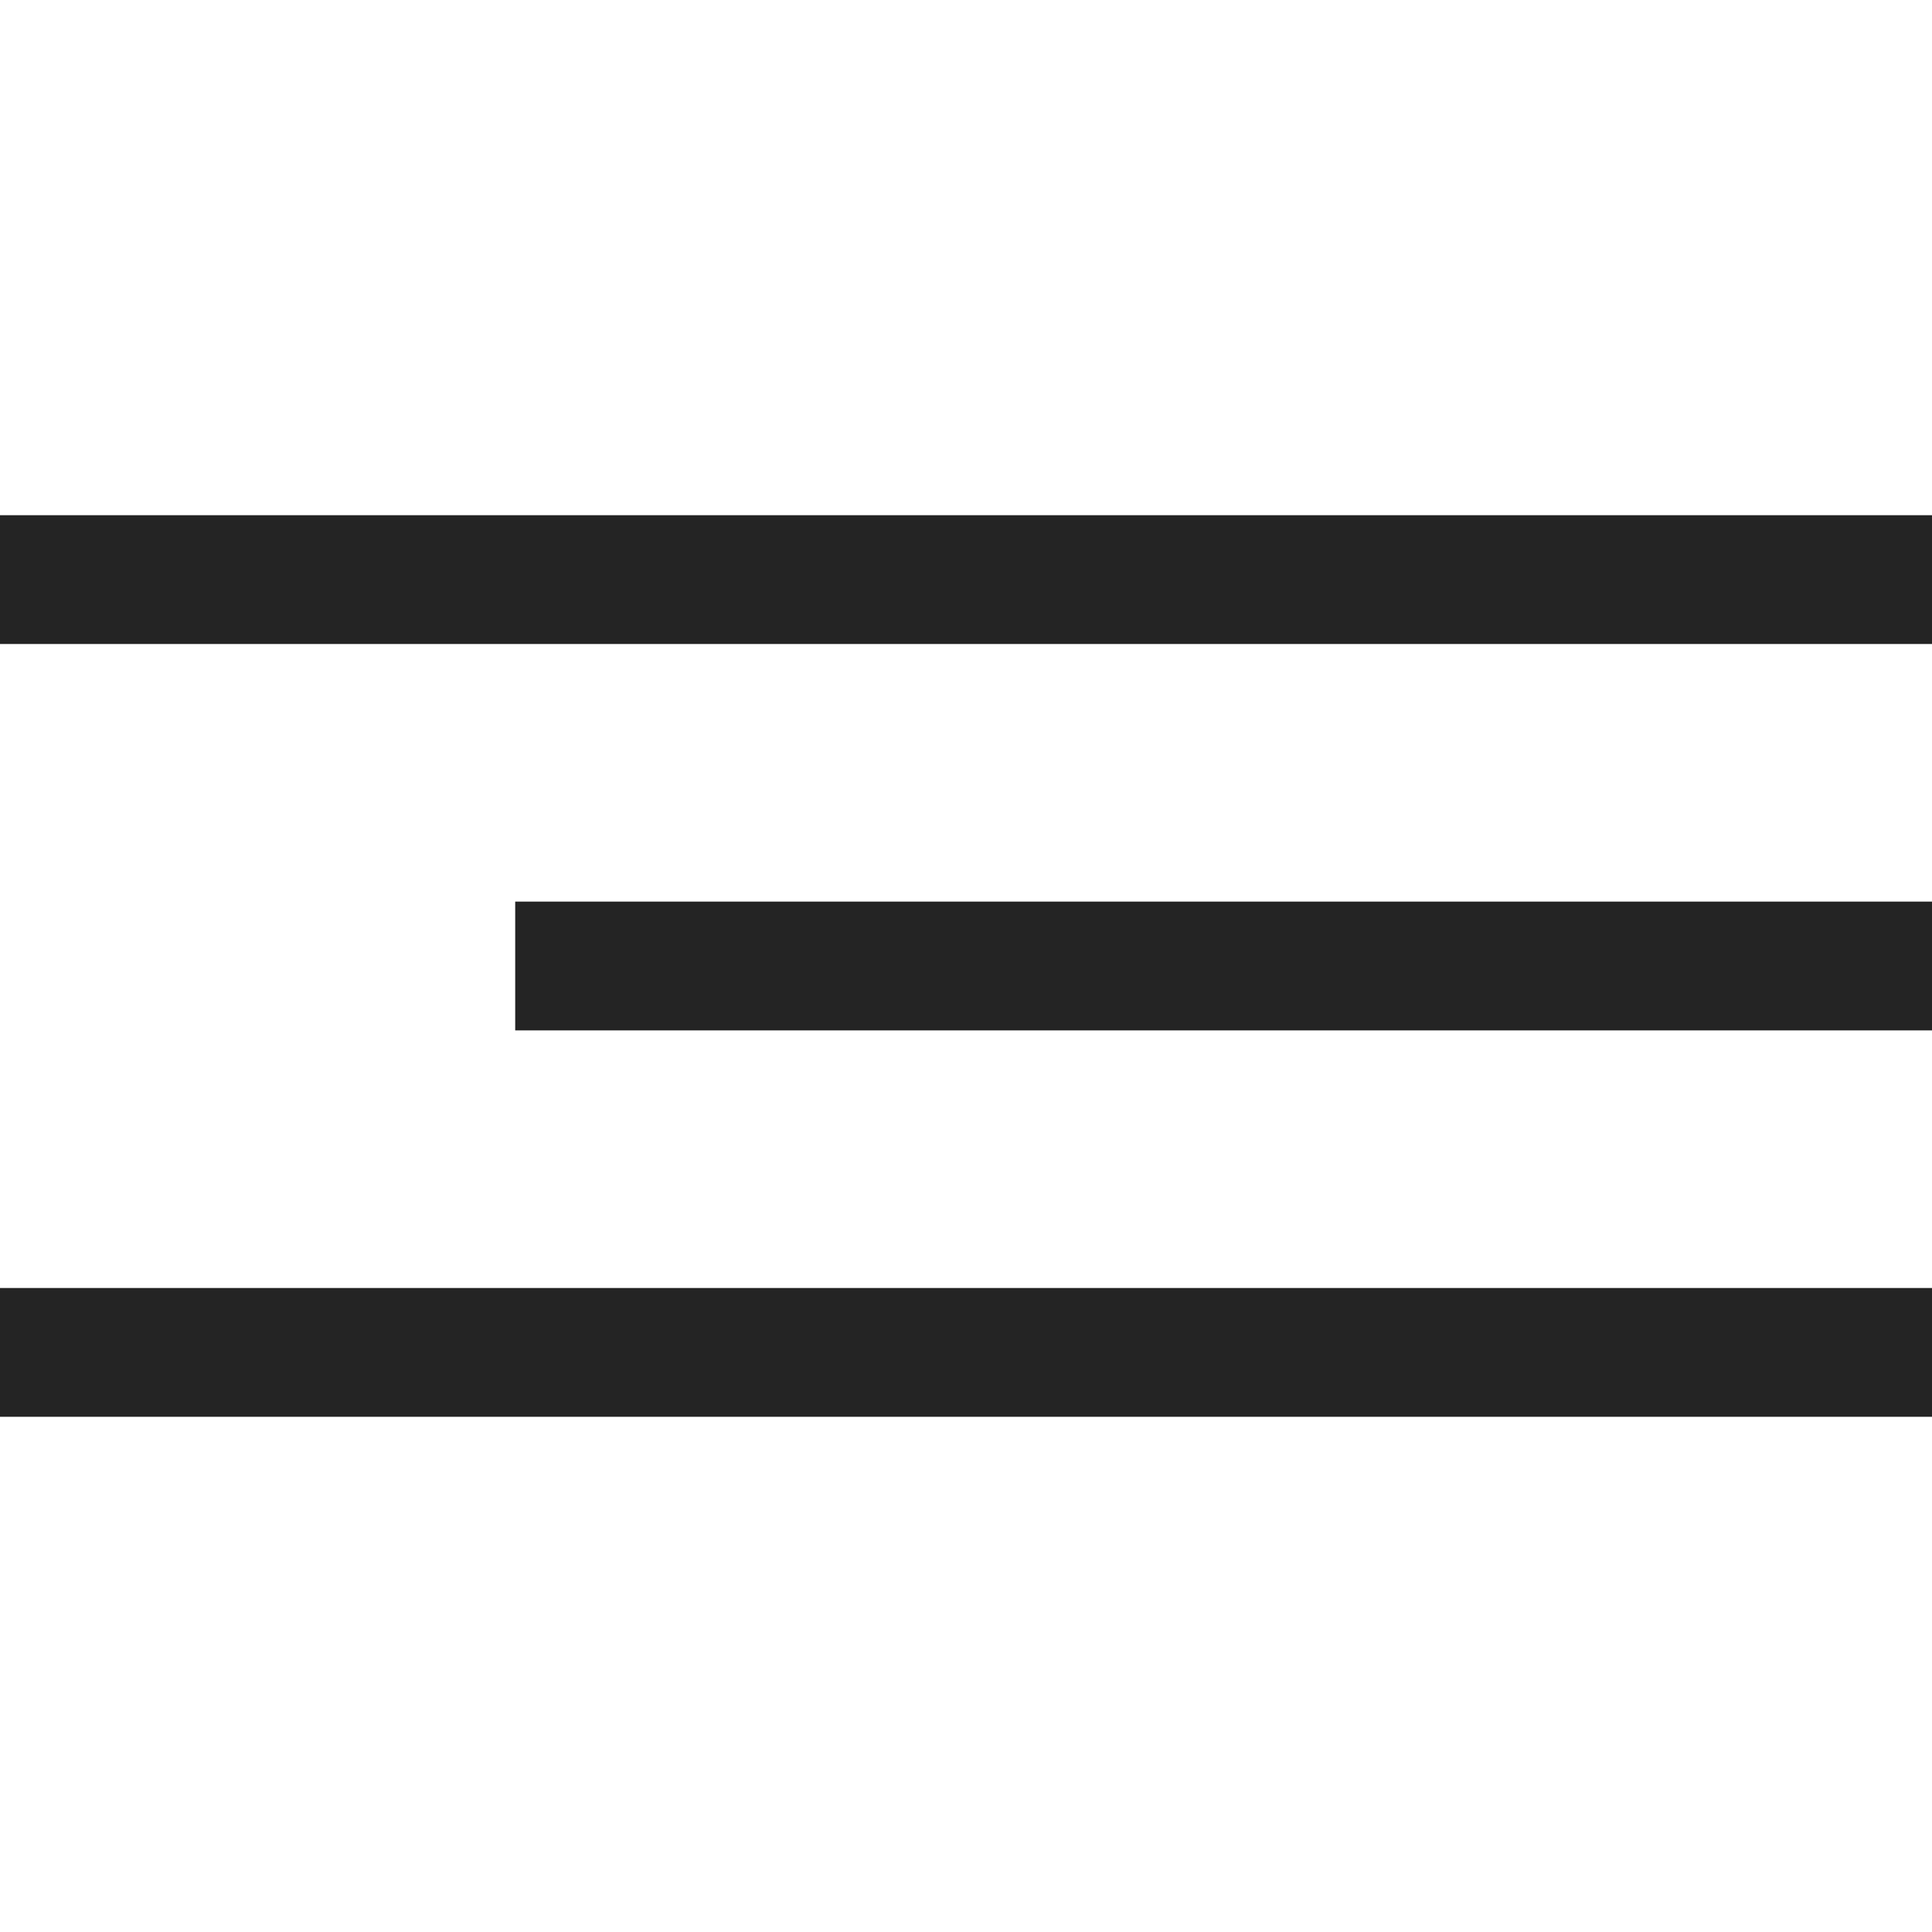
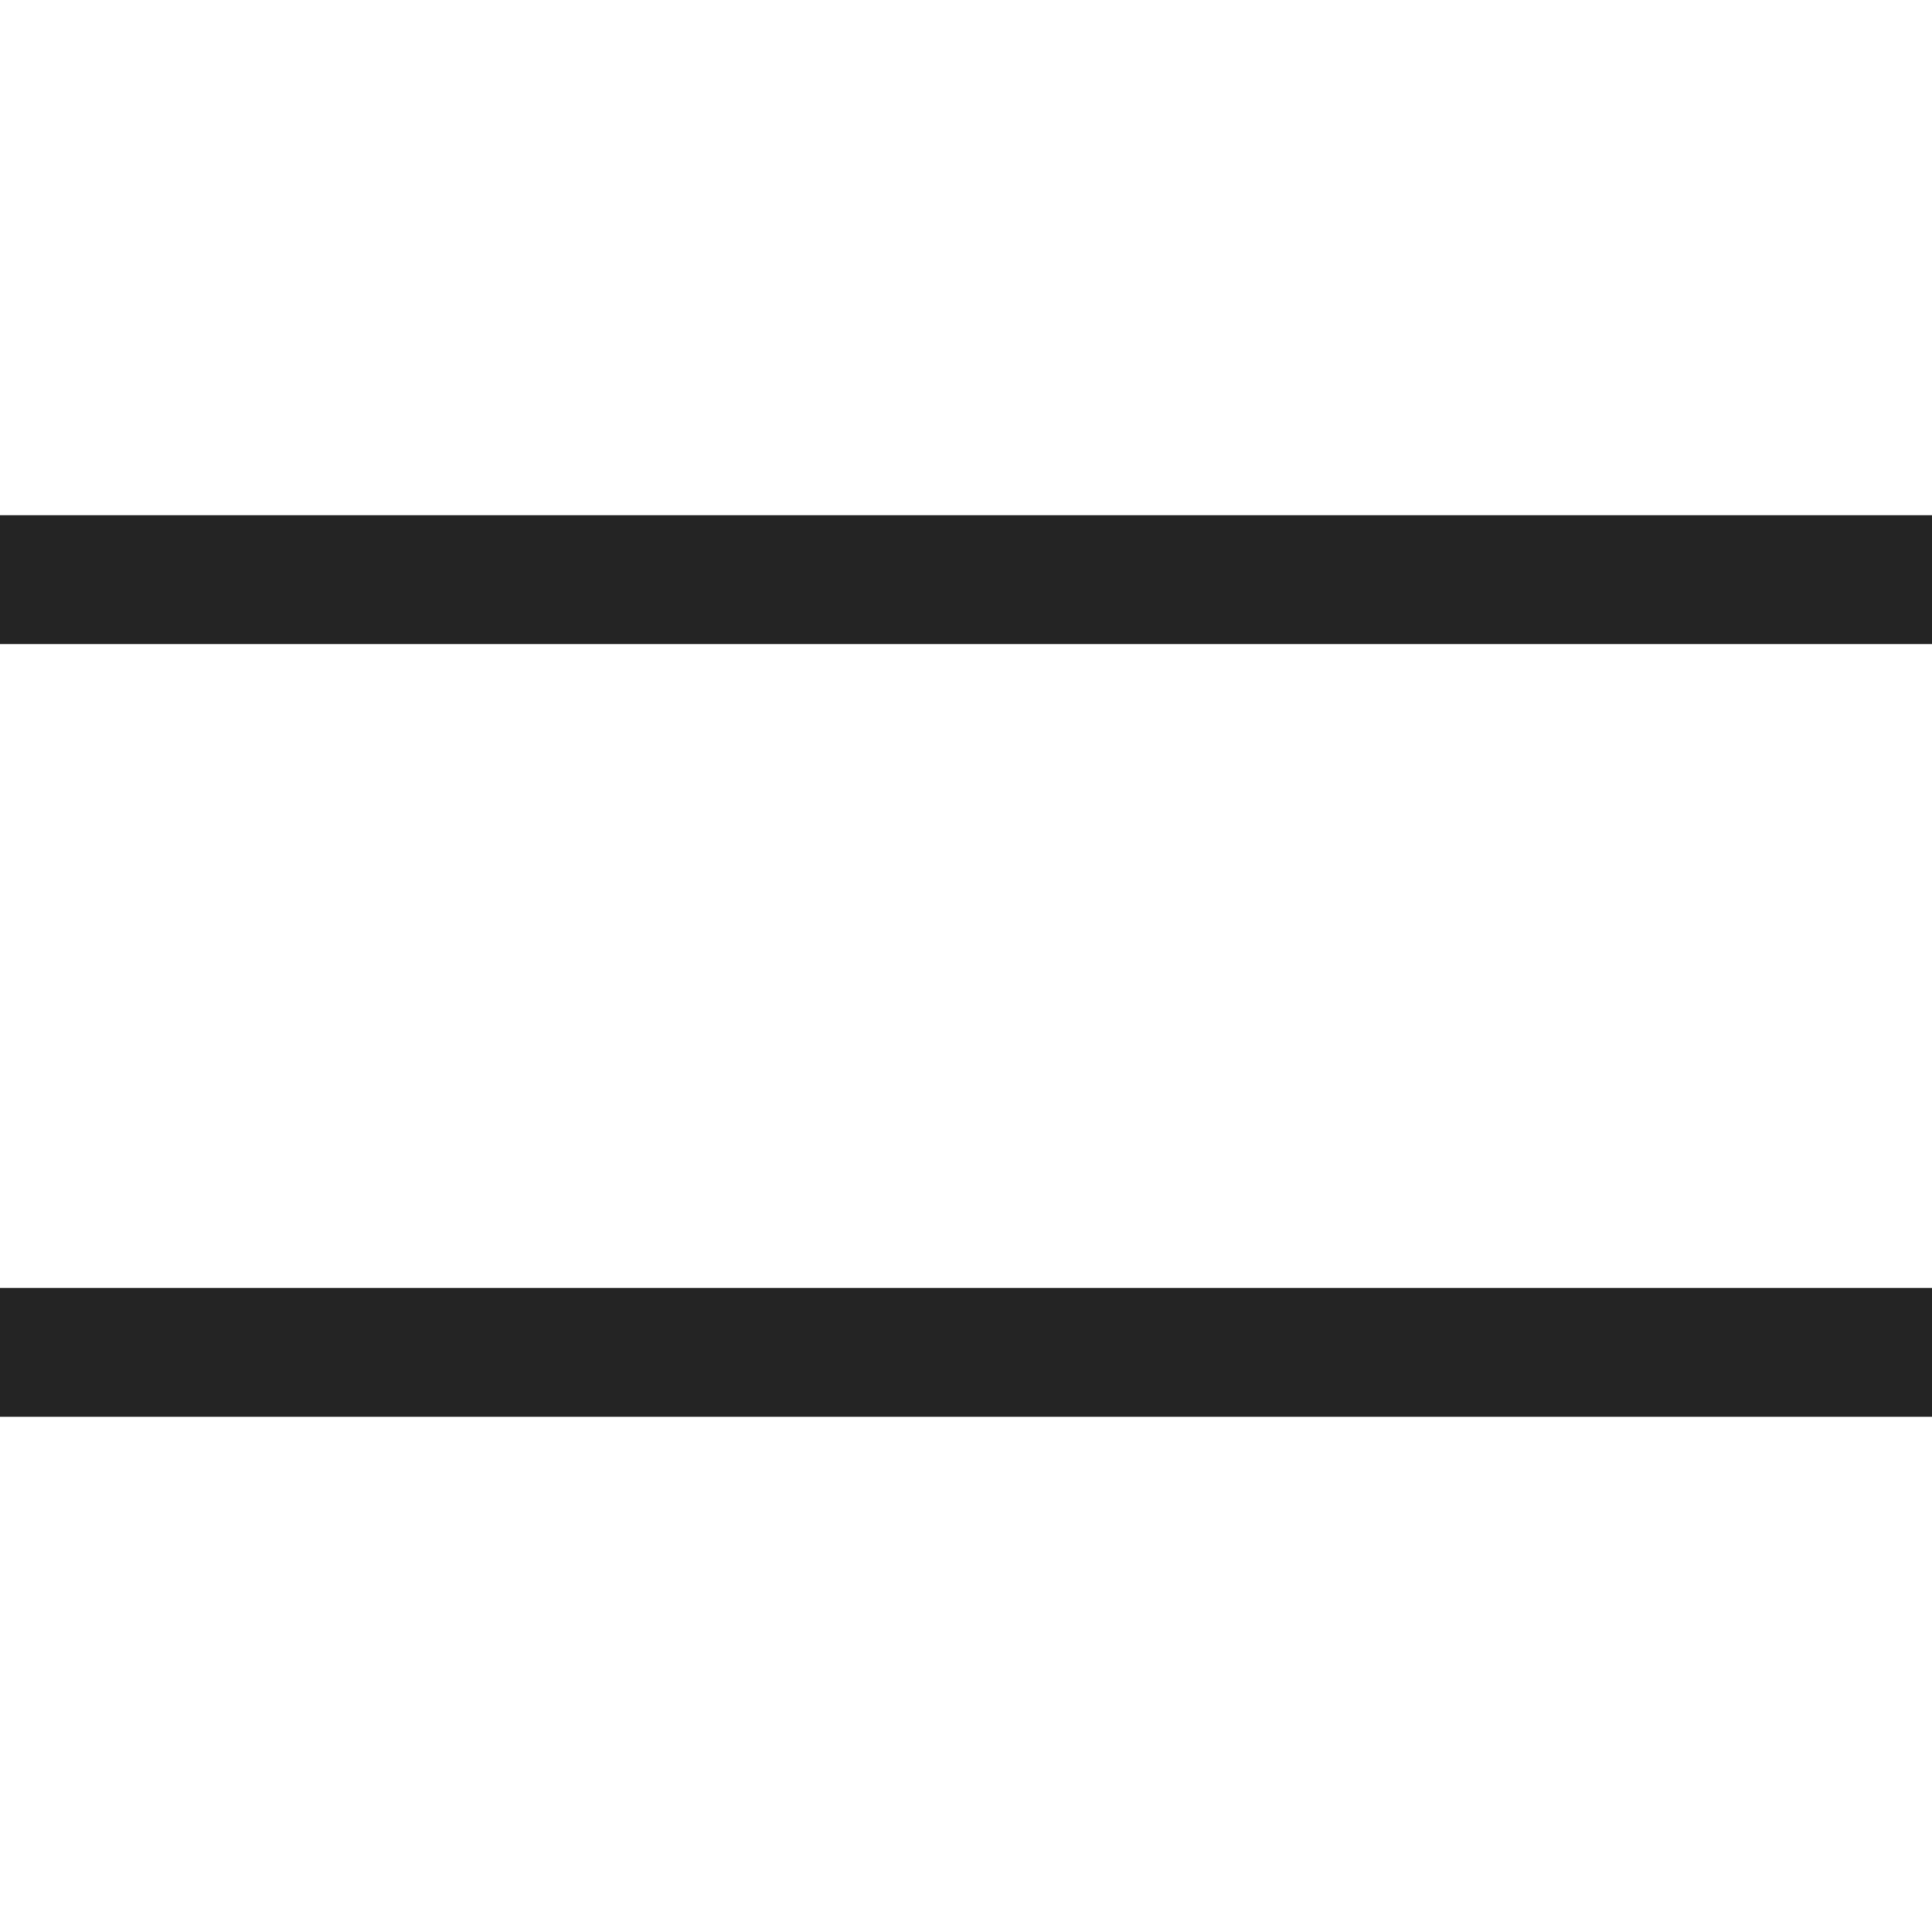
<svg xmlns="http://www.w3.org/2000/svg" width="30" height="30" viewBox="0 0 30 30" fill="none">
  <path d="M0 8H30V10H0V8Z" fill="#242424" />
-   <path d="M8 14H30V16H8V14Z" fill="#242424" />
  <path d="M0 20H30V22H0V20Z" fill="#242424" />
</svg>